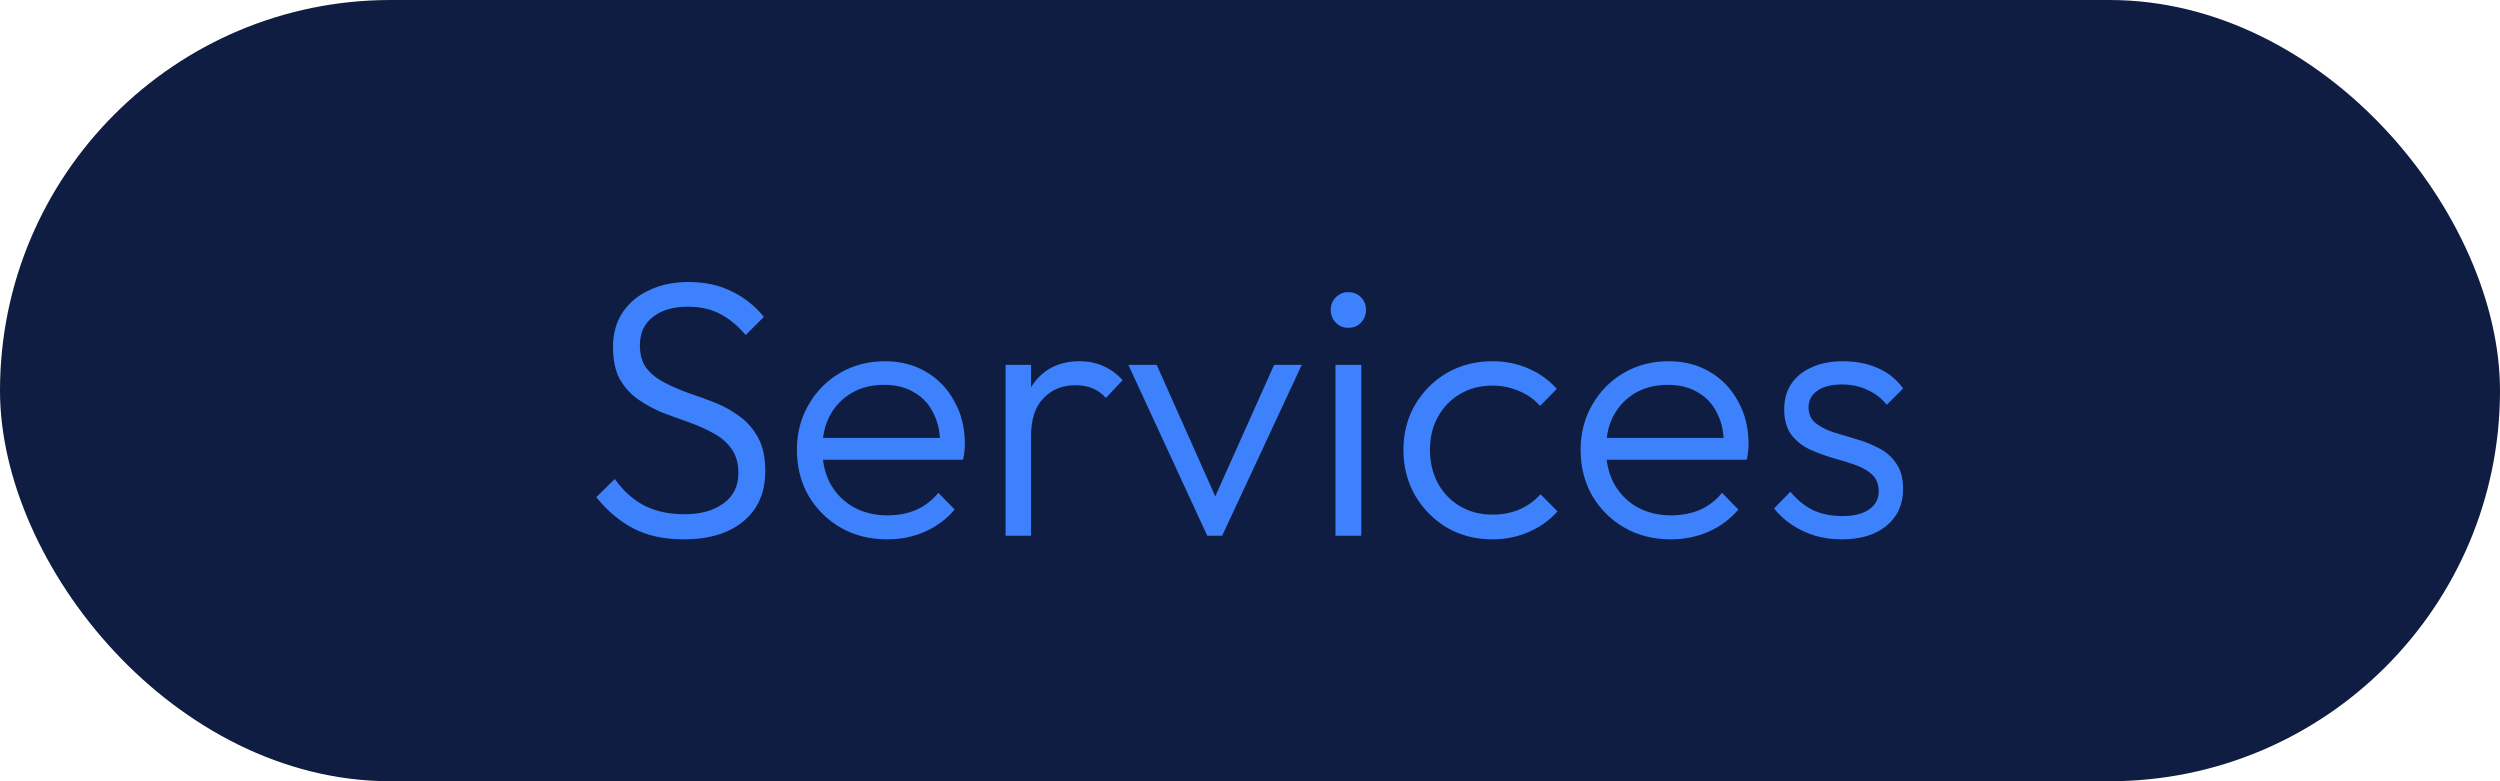
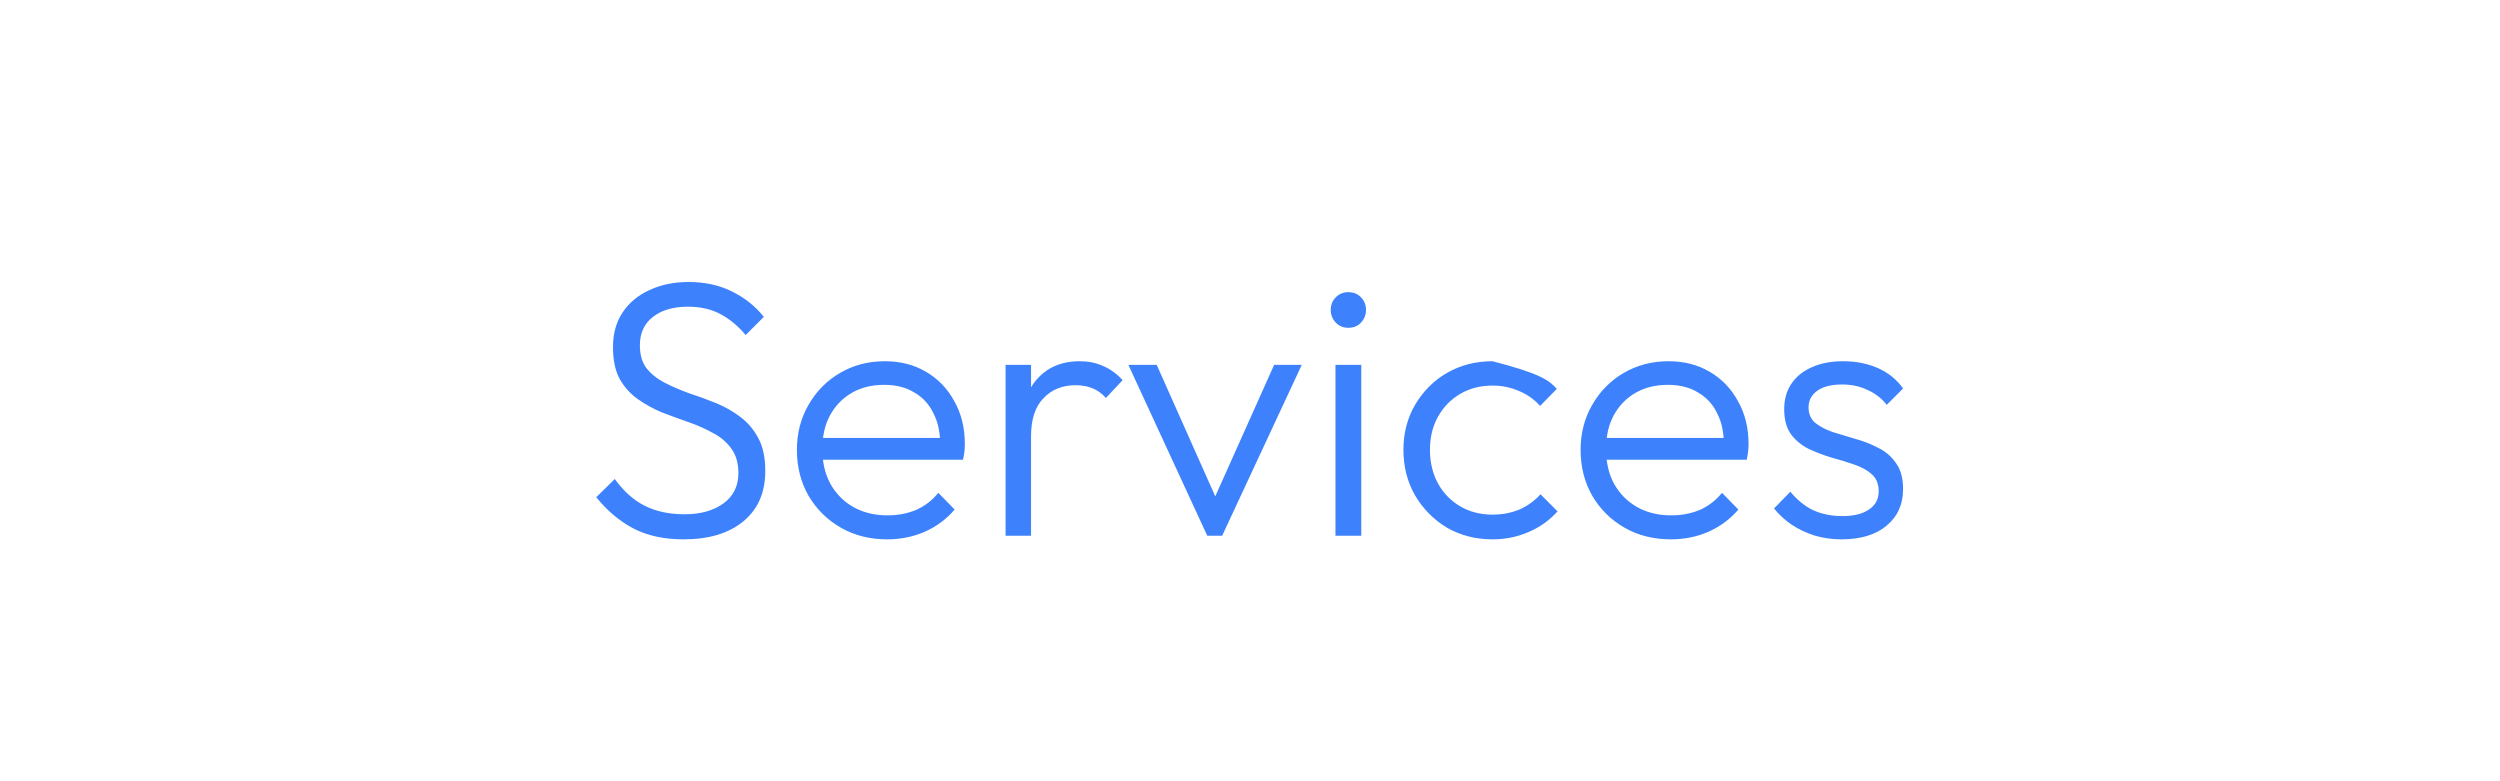
<svg xmlns="http://www.w3.org/2000/svg" width="112" height="35" viewBox="0 0 112 35" fill="none">
-   <rect width="112" height="35" rx="17.5" fill="#101D42" />
-   <path d="M30.621 24.163C29.753 24.163 29.003 24 28.374 23.674C27.744 23.338 27.19 22.871 26.713 22.274L27.543 21.459C27.923 21.991 28.363 22.388 28.862 22.648C29.373 22.909 29.975 23.039 30.67 23.039C31.387 23.039 31.968 22.876 32.413 22.551C32.858 22.225 33.08 21.774 33.08 21.199C33.08 20.754 32.977 20.39 32.771 20.108C32.565 19.815 32.293 19.581 31.957 19.407C31.631 19.223 31.267 19.06 30.866 18.919C30.464 18.778 30.062 18.631 29.66 18.479C29.27 18.316 28.906 18.115 28.569 17.877C28.233 17.638 27.961 17.334 27.755 16.965C27.559 16.595 27.462 16.123 27.462 15.548C27.462 14.94 27.608 14.419 27.901 13.984C28.195 13.55 28.596 13.219 29.107 12.991C29.617 12.752 30.198 12.633 30.849 12.633C31.577 12.633 32.223 12.774 32.787 13.056C33.363 13.338 33.84 13.718 34.22 14.196L33.406 15.01C33.059 14.598 32.679 14.283 32.266 14.066C31.854 13.849 31.37 13.74 30.817 13.74C30.165 13.74 29.644 13.892 29.253 14.196C28.862 14.5 28.667 14.923 28.667 15.466C28.667 15.89 28.765 16.232 28.96 16.492C29.166 16.753 29.438 16.97 29.774 17.144C30.111 17.317 30.475 17.475 30.866 17.616C31.267 17.746 31.669 17.893 32.071 18.056C32.472 18.219 32.836 18.425 33.162 18.675C33.498 18.924 33.77 19.245 33.976 19.635C34.182 20.015 34.285 20.504 34.285 21.101C34.285 22.067 33.954 22.822 33.292 23.365C32.641 23.897 31.75 24.163 30.621 24.163ZM39.74 24.163C38.969 24.163 38.28 23.989 37.672 23.642C37.064 23.294 36.581 22.817 36.222 22.209C35.875 21.601 35.701 20.917 35.701 20.157C35.701 19.407 35.875 18.734 36.222 18.137C36.57 17.529 37.042 17.051 37.639 16.704C38.236 16.357 38.904 16.183 39.642 16.183C40.337 16.183 40.95 16.34 41.483 16.655C42.025 16.97 42.449 17.41 42.753 17.974C43.068 18.528 43.225 19.169 43.225 19.896C43.225 19.983 43.22 20.086 43.209 20.205C43.198 20.314 43.176 20.444 43.144 20.596H36.515V19.619H42.525L42.118 19.977C42.129 19.413 42.031 18.93 41.825 18.528C41.629 18.115 41.341 17.801 40.961 17.583C40.592 17.355 40.142 17.241 39.61 17.241C39.056 17.241 38.573 17.361 38.16 17.6C37.748 17.839 37.422 18.175 37.183 18.609C36.955 19.033 36.841 19.538 36.841 20.124C36.841 20.71 36.961 21.226 37.199 21.671C37.449 22.116 37.791 22.464 38.225 22.713C38.67 22.963 39.181 23.088 39.756 23.088C40.223 23.088 40.652 23.007 41.043 22.844C41.434 22.67 41.765 22.415 42.036 22.078L42.769 22.827C42.411 23.251 41.966 23.582 41.434 23.821C40.913 24.049 40.348 24.163 39.74 24.163ZM45.05 24V16.346H46.191V24H45.05ZM46.191 19.538L45.718 19.326C45.718 18.36 45.952 17.594 46.419 17.03C46.896 16.465 47.548 16.183 48.373 16.183C48.753 16.183 49.1 16.253 49.415 16.395C49.73 16.525 50.023 16.737 50.294 17.03L49.545 17.828C49.361 17.621 49.154 17.475 48.926 17.388C48.709 17.301 48.46 17.258 48.177 17.258C47.591 17.258 47.113 17.453 46.744 17.844C46.375 18.224 46.191 18.789 46.191 19.538ZM54.085 24L50.551 16.346H51.821L54.801 23.039H54.085L57.081 16.346H58.319L54.753 24H54.085ZM59.829 24V16.346H60.985V24H59.829ZM60.399 14.685C60.182 14.685 59.997 14.609 59.845 14.457C59.693 14.294 59.617 14.104 59.617 13.887C59.617 13.659 59.693 13.469 59.845 13.317C59.997 13.165 60.182 13.089 60.399 13.089C60.638 13.089 60.828 13.165 60.969 13.317C61.121 13.469 61.197 13.659 61.197 13.887C61.197 14.104 61.121 14.294 60.969 14.457C60.828 14.609 60.638 14.685 60.399 14.685ZM66.863 24.163C66.114 24.163 65.435 23.989 64.827 23.642C64.23 23.283 63.752 22.8 63.394 22.192C63.047 21.584 62.873 20.906 62.873 20.157C62.873 19.407 63.047 18.734 63.394 18.137C63.752 17.529 64.23 17.051 64.827 16.704C65.435 16.357 66.114 16.183 66.863 16.183C67.438 16.183 67.976 16.291 68.475 16.509C68.975 16.726 69.398 17.03 69.745 17.421L68.996 18.186C68.736 17.893 68.421 17.67 68.052 17.518C67.683 17.355 67.286 17.274 66.863 17.274C66.32 17.274 65.837 17.399 65.413 17.649C64.99 17.898 64.659 18.24 64.42 18.675C64.181 19.098 64.062 19.592 64.062 20.157C64.062 20.71 64.181 21.21 64.42 21.655C64.659 22.089 64.99 22.431 65.413 22.681C65.837 22.931 66.32 23.055 66.863 23.055C67.297 23.055 67.699 22.979 68.068 22.827C68.437 22.665 68.752 22.437 69.013 22.143L69.778 22.909C69.42 23.311 68.985 23.62 68.475 23.837C67.976 24.054 67.438 24.163 66.863 24.163ZM74.85 24.163C74.079 24.163 73.389 23.989 72.781 23.642C72.173 23.294 71.69 22.817 71.332 22.209C70.984 21.601 70.811 20.917 70.811 20.157C70.811 19.407 70.984 18.734 71.332 18.137C71.679 17.529 72.152 17.051 72.749 16.704C73.346 16.357 74.014 16.183 74.752 16.183C75.447 16.183 76.06 16.34 76.592 16.655C77.135 16.97 77.558 17.41 77.862 17.974C78.177 18.528 78.335 19.169 78.335 19.896C78.335 19.983 78.329 20.086 78.319 20.205C78.308 20.314 78.286 20.444 78.253 20.596H71.625V19.619H77.635L77.227 19.977C77.238 19.413 77.141 18.93 76.934 18.528C76.739 18.115 76.451 17.801 76.071 17.583C75.702 17.355 75.251 17.241 74.719 17.241C74.166 17.241 73.683 17.361 73.27 17.6C72.857 17.839 72.532 18.175 72.293 18.609C72.065 19.033 71.951 19.538 71.951 20.124C71.951 20.71 72.07 21.226 72.309 21.671C72.559 22.116 72.901 22.464 73.335 22.713C73.78 22.963 74.29 23.088 74.866 23.088C75.333 23.088 75.762 23.007 76.153 22.844C76.543 22.67 76.874 22.415 77.146 22.078L77.879 22.827C77.52 23.251 77.075 23.582 76.543 23.821C76.022 24.049 75.458 24.163 74.85 24.163ZM82.505 24.163C82.093 24.163 81.697 24.109 81.317 24C80.936 23.881 80.589 23.718 80.274 23.511C79.97 23.305 79.704 23.061 79.476 22.779L80.209 22.029C80.513 22.399 80.855 22.675 81.235 22.86C81.626 23.034 82.06 23.121 82.538 23.121C83.048 23.121 83.445 23.023 83.727 22.827C84.02 22.632 84.166 22.361 84.166 22.013C84.166 21.687 84.063 21.432 83.857 21.248C83.651 21.063 83.385 20.917 83.059 20.808C82.744 20.699 82.408 20.596 82.049 20.499C81.691 20.39 81.349 20.26 81.023 20.108C80.698 19.945 80.432 19.722 80.225 19.44C80.03 19.158 79.932 18.789 79.932 18.333C79.932 17.898 80.035 17.524 80.242 17.209C80.459 16.883 80.763 16.633 81.154 16.46C81.555 16.275 82.028 16.183 82.57 16.183C83.146 16.183 83.667 16.286 84.134 16.492C84.601 16.699 84.975 17.003 85.258 17.404L84.525 18.137C84.297 17.844 84.009 17.621 83.662 17.469C83.325 17.307 82.945 17.225 82.522 17.225C82.033 17.225 81.659 17.323 81.398 17.518C81.148 17.703 81.023 17.947 81.023 18.251C81.023 18.544 81.126 18.778 81.333 18.951C81.539 19.114 81.8 19.25 82.115 19.359C82.44 19.456 82.782 19.559 83.141 19.668C83.499 19.766 83.841 19.901 84.166 20.075C84.492 20.238 84.753 20.466 84.948 20.759C85.154 21.041 85.258 21.427 85.258 21.915C85.258 22.599 85.008 23.148 84.508 23.56C84.02 23.962 83.352 24.163 82.505 24.163Z" fill="#3D82FC" />
+   <path d="M30.621 24.163C29.753 24.163 29.003 24 28.374 23.674C27.744 23.338 27.19 22.871 26.713 22.274L27.543 21.459C27.923 21.991 28.363 22.388 28.862 22.648C29.373 22.909 29.975 23.039 30.67 23.039C31.387 23.039 31.968 22.876 32.413 22.551C32.858 22.225 33.08 21.774 33.08 21.199C33.08 20.754 32.977 20.39 32.771 20.108C32.565 19.815 32.293 19.581 31.957 19.407C31.631 19.223 31.267 19.06 30.866 18.919C30.464 18.778 30.062 18.631 29.66 18.479C29.27 18.316 28.906 18.115 28.569 17.877C28.233 17.638 27.961 17.334 27.755 16.965C27.559 16.595 27.462 16.123 27.462 15.548C27.462 14.94 27.608 14.419 27.901 13.984C28.195 13.55 28.596 13.219 29.107 12.991C29.617 12.752 30.198 12.633 30.849 12.633C31.577 12.633 32.223 12.774 32.787 13.056C33.363 13.338 33.84 13.718 34.22 14.196L33.406 15.01C33.059 14.598 32.679 14.283 32.266 14.066C31.854 13.849 31.37 13.74 30.817 13.74C30.165 13.74 29.644 13.892 29.253 14.196C28.862 14.5 28.667 14.923 28.667 15.466C28.667 15.89 28.765 16.232 28.96 16.492C29.166 16.753 29.438 16.97 29.774 17.144C30.111 17.317 30.475 17.475 30.866 17.616C31.267 17.746 31.669 17.893 32.071 18.056C32.472 18.219 32.836 18.425 33.162 18.675C33.498 18.924 33.77 19.245 33.976 19.635C34.182 20.015 34.285 20.504 34.285 21.101C34.285 22.067 33.954 22.822 33.292 23.365C32.641 23.897 31.75 24.163 30.621 24.163ZM39.74 24.163C38.969 24.163 38.28 23.989 37.672 23.642C37.064 23.294 36.581 22.817 36.222 22.209C35.875 21.601 35.701 20.917 35.701 20.157C35.701 19.407 35.875 18.734 36.222 18.137C36.57 17.529 37.042 17.051 37.639 16.704C38.236 16.357 38.904 16.183 39.642 16.183C40.337 16.183 40.95 16.34 41.483 16.655C42.025 16.97 42.449 17.41 42.753 17.974C43.068 18.528 43.225 19.169 43.225 19.896C43.225 19.983 43.22 20.086 43.209 20.205C43.198 20.314 43.176 20.444 43.144 20.596H36.515V19.619H42.525L42.118 19.977C42.129 19.413 42.031 18.93 41.825 18.528C41.629 18.115 41.341 17.801 40.961 17.583C40.592 17.355 40.142 17.241 39.61 17.241C39.056 17.241 38.573 17.361 38.16 17.6C37.748 17.839 37.422 18.175 37.183 18.609C36.955 19.033 36.841 19.538 36.841 20.124C36.841 20.71 36.961 21.226 37.199 21.671C37.449 22.116 37.791 22.464 38.225 22.713C38.67 22.963 39.181 23.088 39.756 23.088C40.223 23.088 40.652 23.007 41.043 22.844C41.434 22.67 41.765 22.415 42.036 22.078L42.769 22.827C42.411 23.251 41.966 23.582 41.434 23.821C40.913 24.049 40.348 24.163 39.74 24.163ZM45.05 24V16.346H46.191V24H45.05ZM46.191 19.538L45.718 19.326C45.718 18.36 45.952 17.594 46.419 17.03C46.896 16.465 47.548 16.183 48.373 16.183C48.753 16.183 49.1 16.253 49.415 16.395C49.73 16.525 50.023 16.737 50.294 17.03L49.545 17.828C49.361 17.621 49.154 17.475 48.926 17.388C48.709 17.301 48.46 17.258 48.177 17.258C47.591 17.258 47.113 17.453 46.744 17.844C46.375 18.224 46.191 18.789 46.191 19.538ZM54.085 24L50.551 16.346H51.821L54.801 23.039H54.085L57.081 16.346H58.319L54.753 24H54.085ZM59.829 24V16.346H60.985V24H59.829ZM60.399 14.685C60.182 14.685 59.997 14.609 59.845 14.457C59.693 14.294 59.617 14.104 59.617 13.887C59.617 13.659 59.693 13.469 59.845 13.317C59.997 13.165 60.182 13.089 60.399 13.089C60.638 13.089 60.828 13.165 60.969 13.317C61.121 13.469 61.197 13.659 61.197 13.887C61.197 14.104 61.121 14.294 60.969 14.457C60.828 14.609 60.638 14.685 60.399 14.685ZM66.863 24.163C66.114 24.163 65.435 23.989 64.827 23.642C64.23 23.283 63.752 22.8 63.394 22.192C63.047 21.584 62.873 20.906 62.873 20.157C62.873 19.407 63.047 18.734 63.394 18.137C63.752 17.529 64.23 17.051 64.827 16.704C65.435 16.357 66.114 16.183 66.863 16.183C68.975 16.726 69.398 17.03 69.745 17.421L68.996 18.186C68.736 17.893 68.421 17.67 68.052 17.518C67.683 17.355 67.286 17.274 66.863 17.274C66.32 17.274 65.837 17.399 65.413 17.649C64.99 17.898 64.659 18.24 64.42 18.675C64.181 19.098 64.062 19.592 64.062 20.157C64.062 20.71 64.181 21.21 64.42 21.655C64.659 22.089 64.99 22.431 65.413 22.681C65.837 22.931 66.32 23.055 66.863 23.055C67.297 23.055 67.699 22.979 68.068 22.827C68.437 22.665 68.752 22.437 69.013 22.143L69.778 22.909C69.42 23.311 68.985 23.62 68.475 23.837C67.976 24.054 67.438 24.163 66.863 24.163ZM74.85 24.163C74.079 24.163 73.389 23.989 72.781 23.642C72.173 23.294 71.69 22.817 71.332 22.209C70.984 21.601 70.811 20.917 70.811 20.157C70.811 19.407 70.984 18.734 71.332 18.137C71.679 17.529 72.152 17.051 72.749 16.704C73.346 16.357 74.014 16.183 74.752 16.183C75.447 16.183 76.06 16.34 76.592 16.655C77.135 16.97 77.558 17.41 77.862 17.974C78.177 18.528 78.335 19.169 78.335 19.896C78.335 19.983 78.329 20.086 78.319 20.205C78.308 20.314 78.286 20.444 78.253 20.596H71.625V19.619H77.635L77.227 19.977C77.238 19.413 77.141 18.93 76.934 18.528C76.739 18.115 76.451 17.801 76.071 17.583C75.702 17.355 75.251 17.241 74.719 17.241C74.166 17.241 73.683 17.361 73.27 17.6C72.857 17.839 72.532 18.175 72.293 18.609C72.065 19.033 71.951 19.538 71.951 20.124C71.951 20.71 72.07 21.226 72.309 21.671C72.559 22.116 72.901 22.464 73.335 22.713C73.78 22.963 74.29 23.088 74.866 23.088C75.333 23.088 75.762 23.007 76.153 22.844C76.543 22.67 76.874 22.415 77.146 22.078L77.879 22.827C77.52 23.251 77.075 23.582 76.543 23.821C76.022 24.049 75.458 24.163 74.85 24.163ZM82.505 24.163C82.093 24.163 81.697 24.109 81.317 24C80.936 23.881 80.589 23.718 80.274 23.511C79.97 23.305 79.704 23.061 79.476 22.779L80.209 22.029C80.513 22.399 80.855 22.675 81.235 22.86C81.626 23.034 82.06 23.121 82.538 23.121C83.048 23.121 83.445 23.023 83.727 22.827C84.02 22.632 84.166 22.361 84.166 22.013C84.166 21.687 84.063 21.432 83.857 21.248C83.651 21.063 83.385 20.917 83.059 20.808C82.744 20.699 82.408 20.596 82.049 20.499C81.691 20.39 81.349 20.26 81.023 20.108C80.698 19.945 80.432 19.722 80.225 19.44C80.03 19.158 79.932 18.789 79.932 18.333C79.932 17.898 80.035 17.524 80.242 17.209C80.459 16.883 80.763 16.633 81.154 16.46C81.555 16.275 82.028 16.183 82.57 16.183C83.146 16.183 83.667 16.286 84.134 16.492C84.601 16.699 84.975 17.003 85.258 17.404L84.525 18.137C84.297 17.844 84.009 17.621 83.662 17.469C83.325 17.307 82.945 17.225 82.522 17.225C82.033 17.225 81.659 17.323 81.398 17.518C81.148 17.703 81.023 17.947 81.023 18.251C81.023 18.544 81.126 18.778 81.333 18.951C81.539 19.114 81.8 19.25 82.115 19.359C82.44 19.456 82.782 19.559 83.141 19.668C83.499 19.766 83.841 19.901 84.166 20.075C84.492 20.238 84.753 20.466 84.948 20.759C85.154 21.041 85.258 21.427 85.258 21.915C85.258 22.599 85.008 23.148 84.508 23.56C84.02 23.962 83.352 24.163 82.505 24.163Z" fill="#3D82FC" />
</svg>